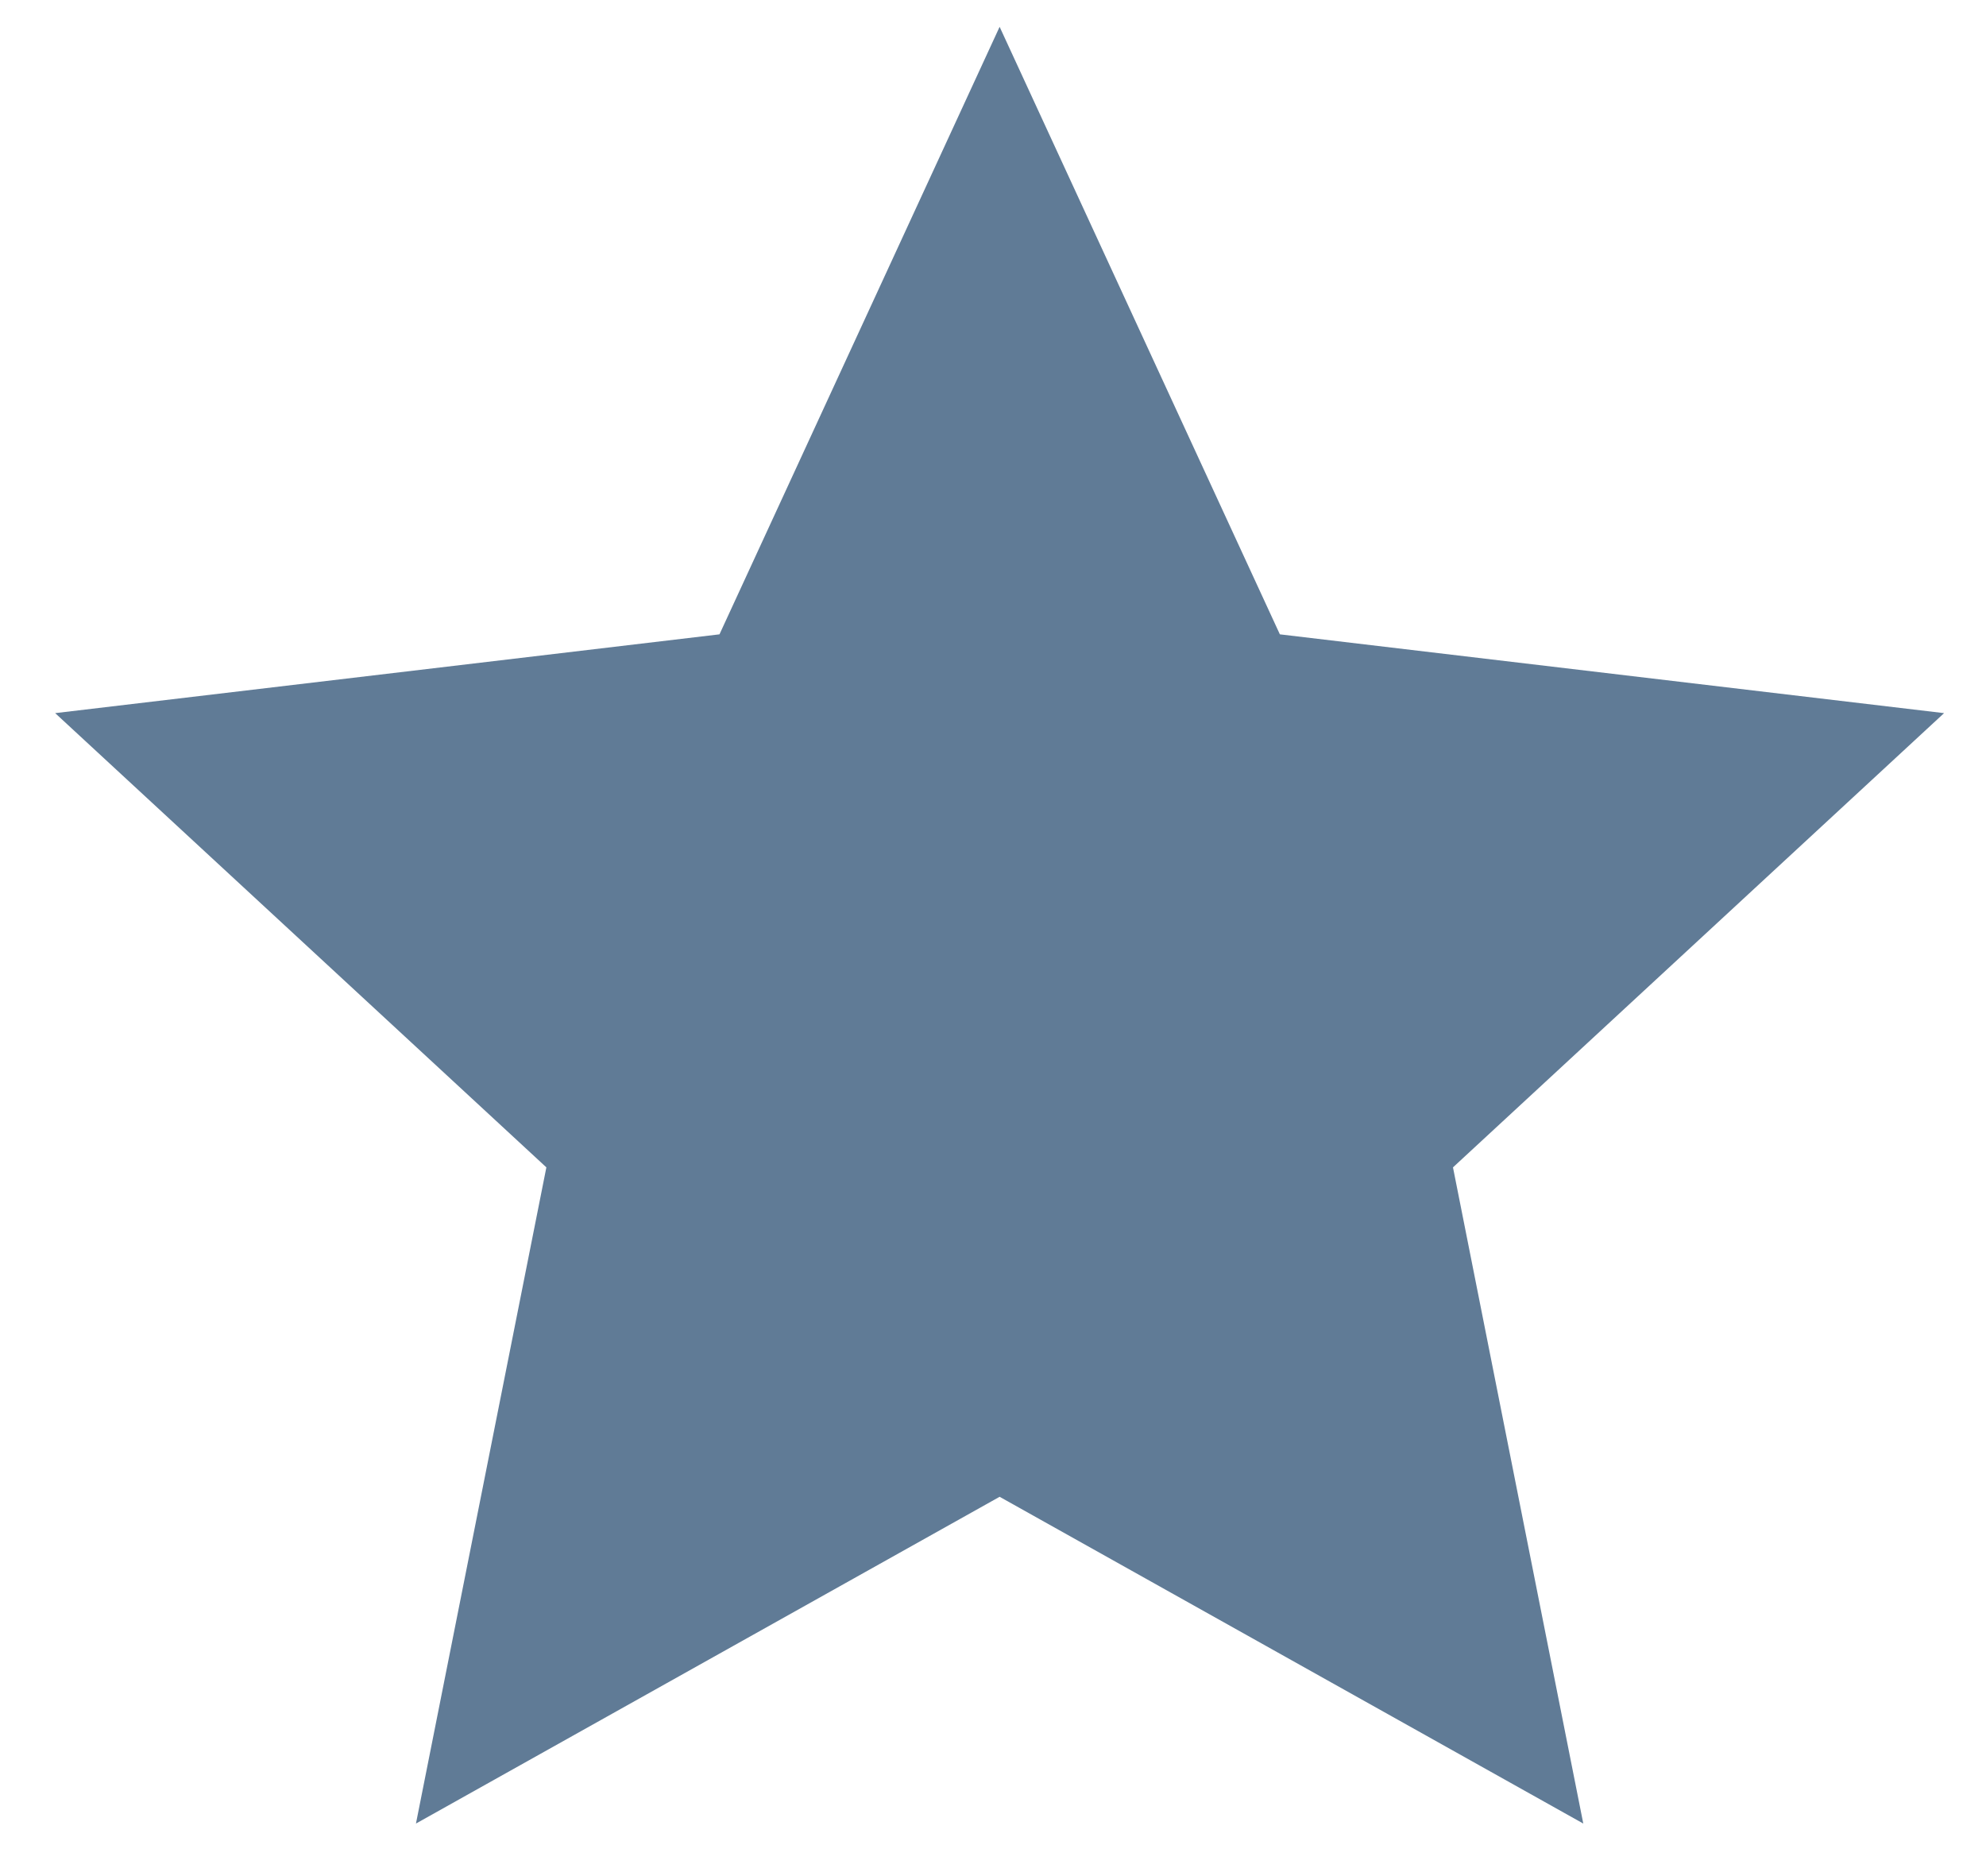
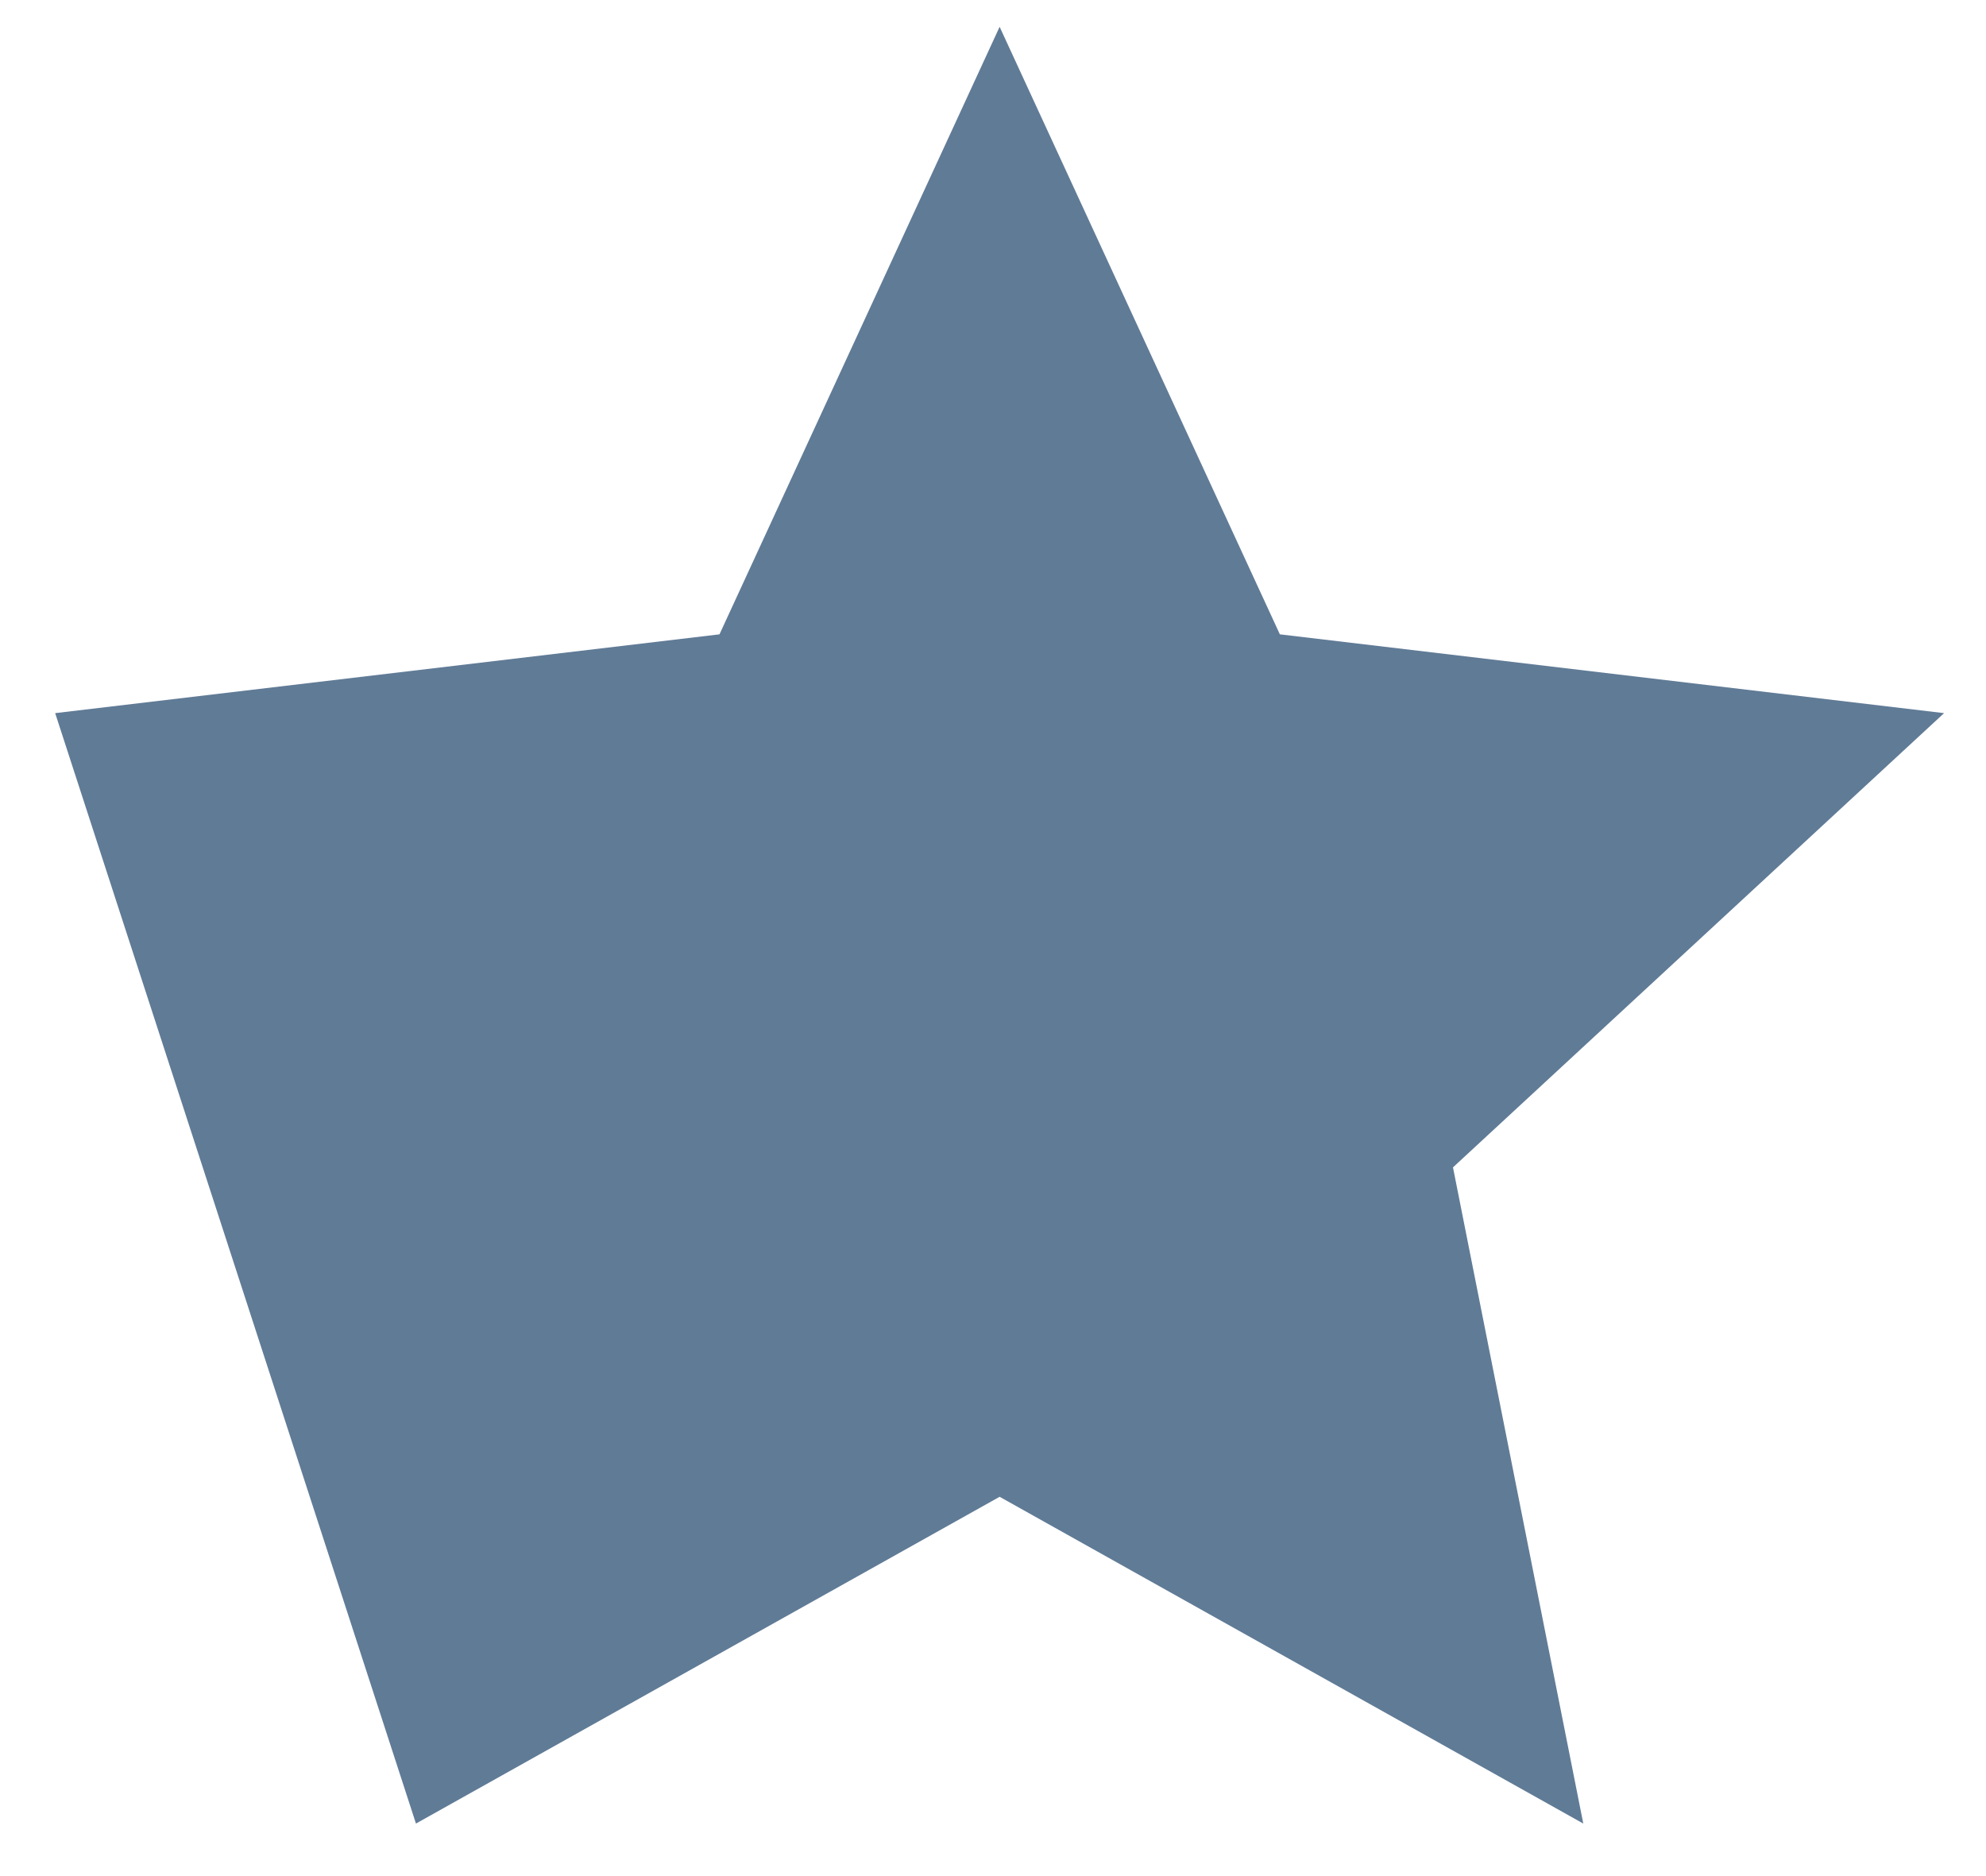
<svg xmlns="http://www.w3.org/2000/svg" width="18" height="17" viewBox="0 0 18 17" fill="none">
-   <path d="M9.06 13.563L3.77 16.524L4.952 10.578L0.5 6.462L6.521 5.748L9.06 0.243L11.6 5.748L17.62 6.462L13.169 10.578L14.35 16.524L9.06 13.563Z" fill="#607B96" />
+   <path d="M9.06 13.563L3.77 16.524L0.5 6.462L6.521 5.748L9.06 0.243L11.6 5.748L17.62 6.462L13.169 10.578L14.35 16.524L9.06 13.563Z" fill="#607B96" />
</svg>